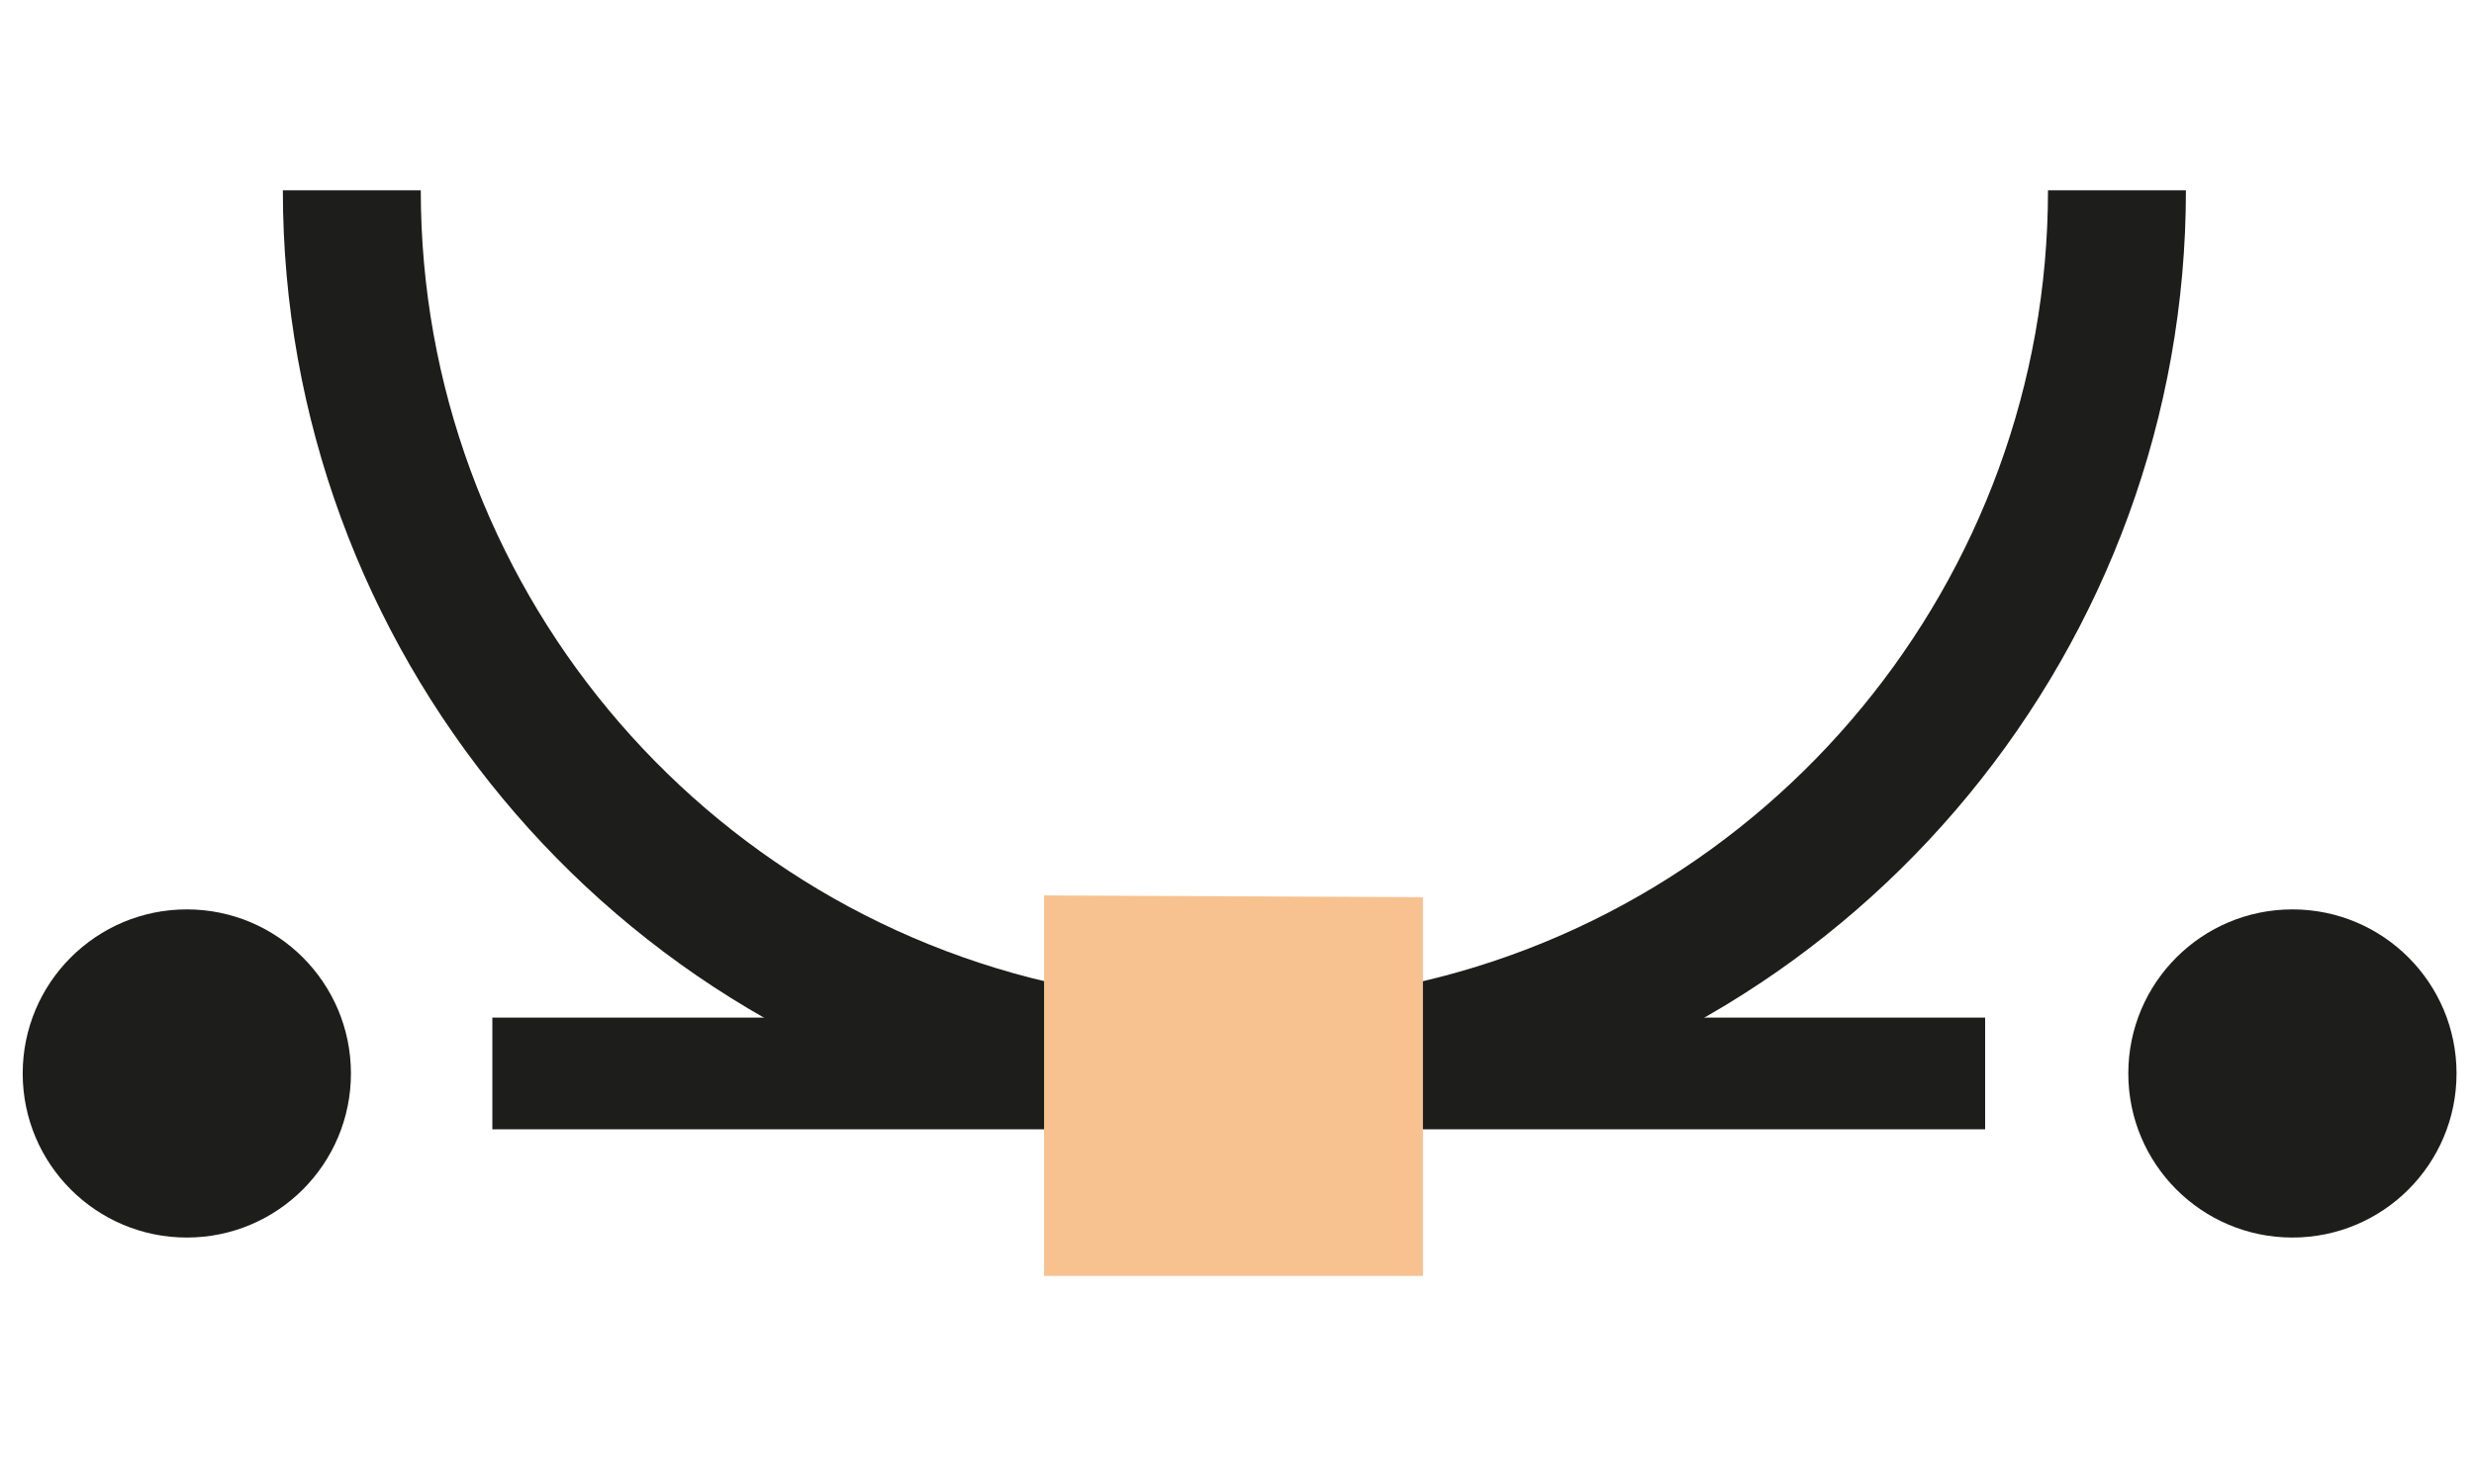
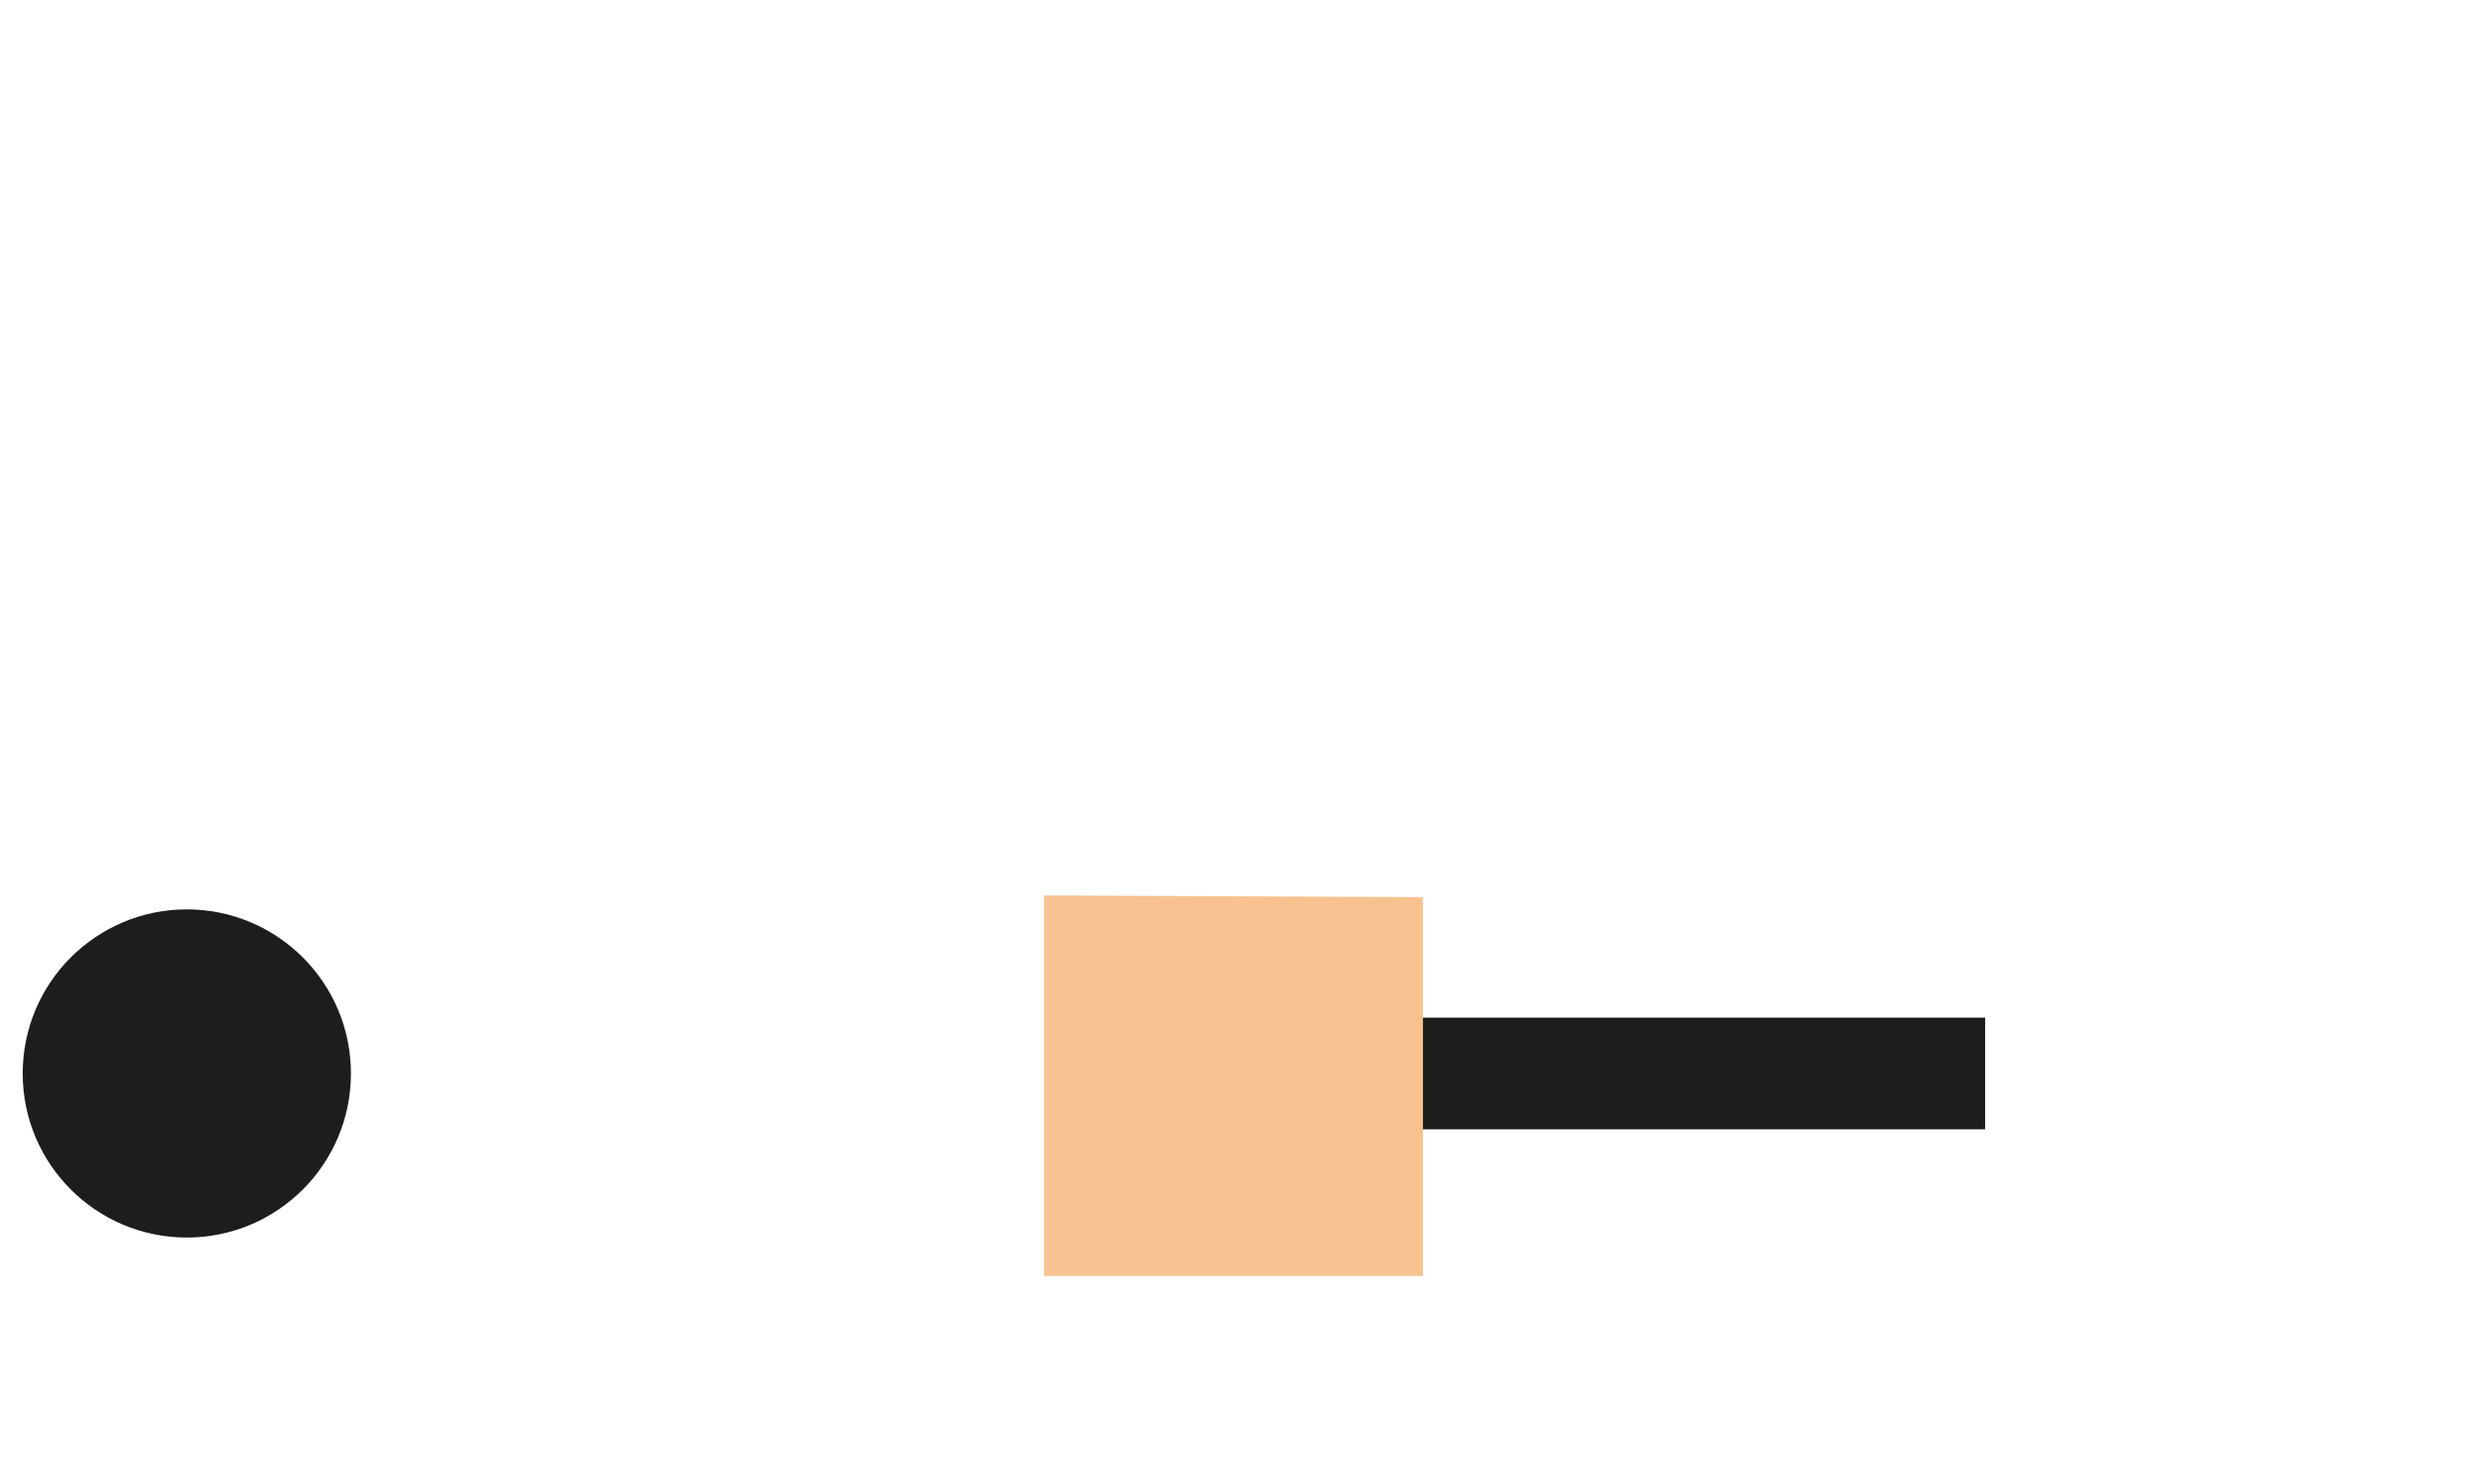
<svg xmlns="http://www.w3.org/2000/svg" version="1.1" id="Calque_1" x="0px" y="0px" viewBox="0 0 141.7 85" style="enable-background:new 0 0 141.7 85;" xml:space="preserve">
  <style type="text/css">
	.st0{fill:#1D1E1C;}
	.st1{fill:#F7C290;}
</style>
  <g>
    <g>
-       <circle class="st0" cx="131.3" cy="61.5" r="9.4" />
-     </g>
+       </g>
    <g>
      <rect x="81.3" y="58.3" class="st0" width="32.4" height="6.4" />
    </g>
    <g>
      <circle class="st0" cx="10.7" cy="61.5" r="9.4" />
    </g>
    <g>
-       <rect x="28.2" y="58.3" class="st0" width="32.4" height="6.4" />
-     </g>
+       </g>
    <g>
-       <path class="st0" d="M16.2,10.9h7.9c0,22.4,16,41.7,38,45.8l-1.4,7.8C34.9,59.7,16.2,37.1,16.2,10.9z" />
-     </g>
+       </g>
    <g>
-       <path class="st0" d="M117.3,10.9h7.9c0,26-18.5,48.5-44,53.5l-1.5-7.8C101.4,52.4,117.3,33.2,117.3,10.9z" />
-     </g>
+       </g>
    <g>
      <polygon class="st1" points="81.5,73.1 59.8,73.1 59.8,51.3 81.5,51.4   " />
    </g>
  </g>
</svg>